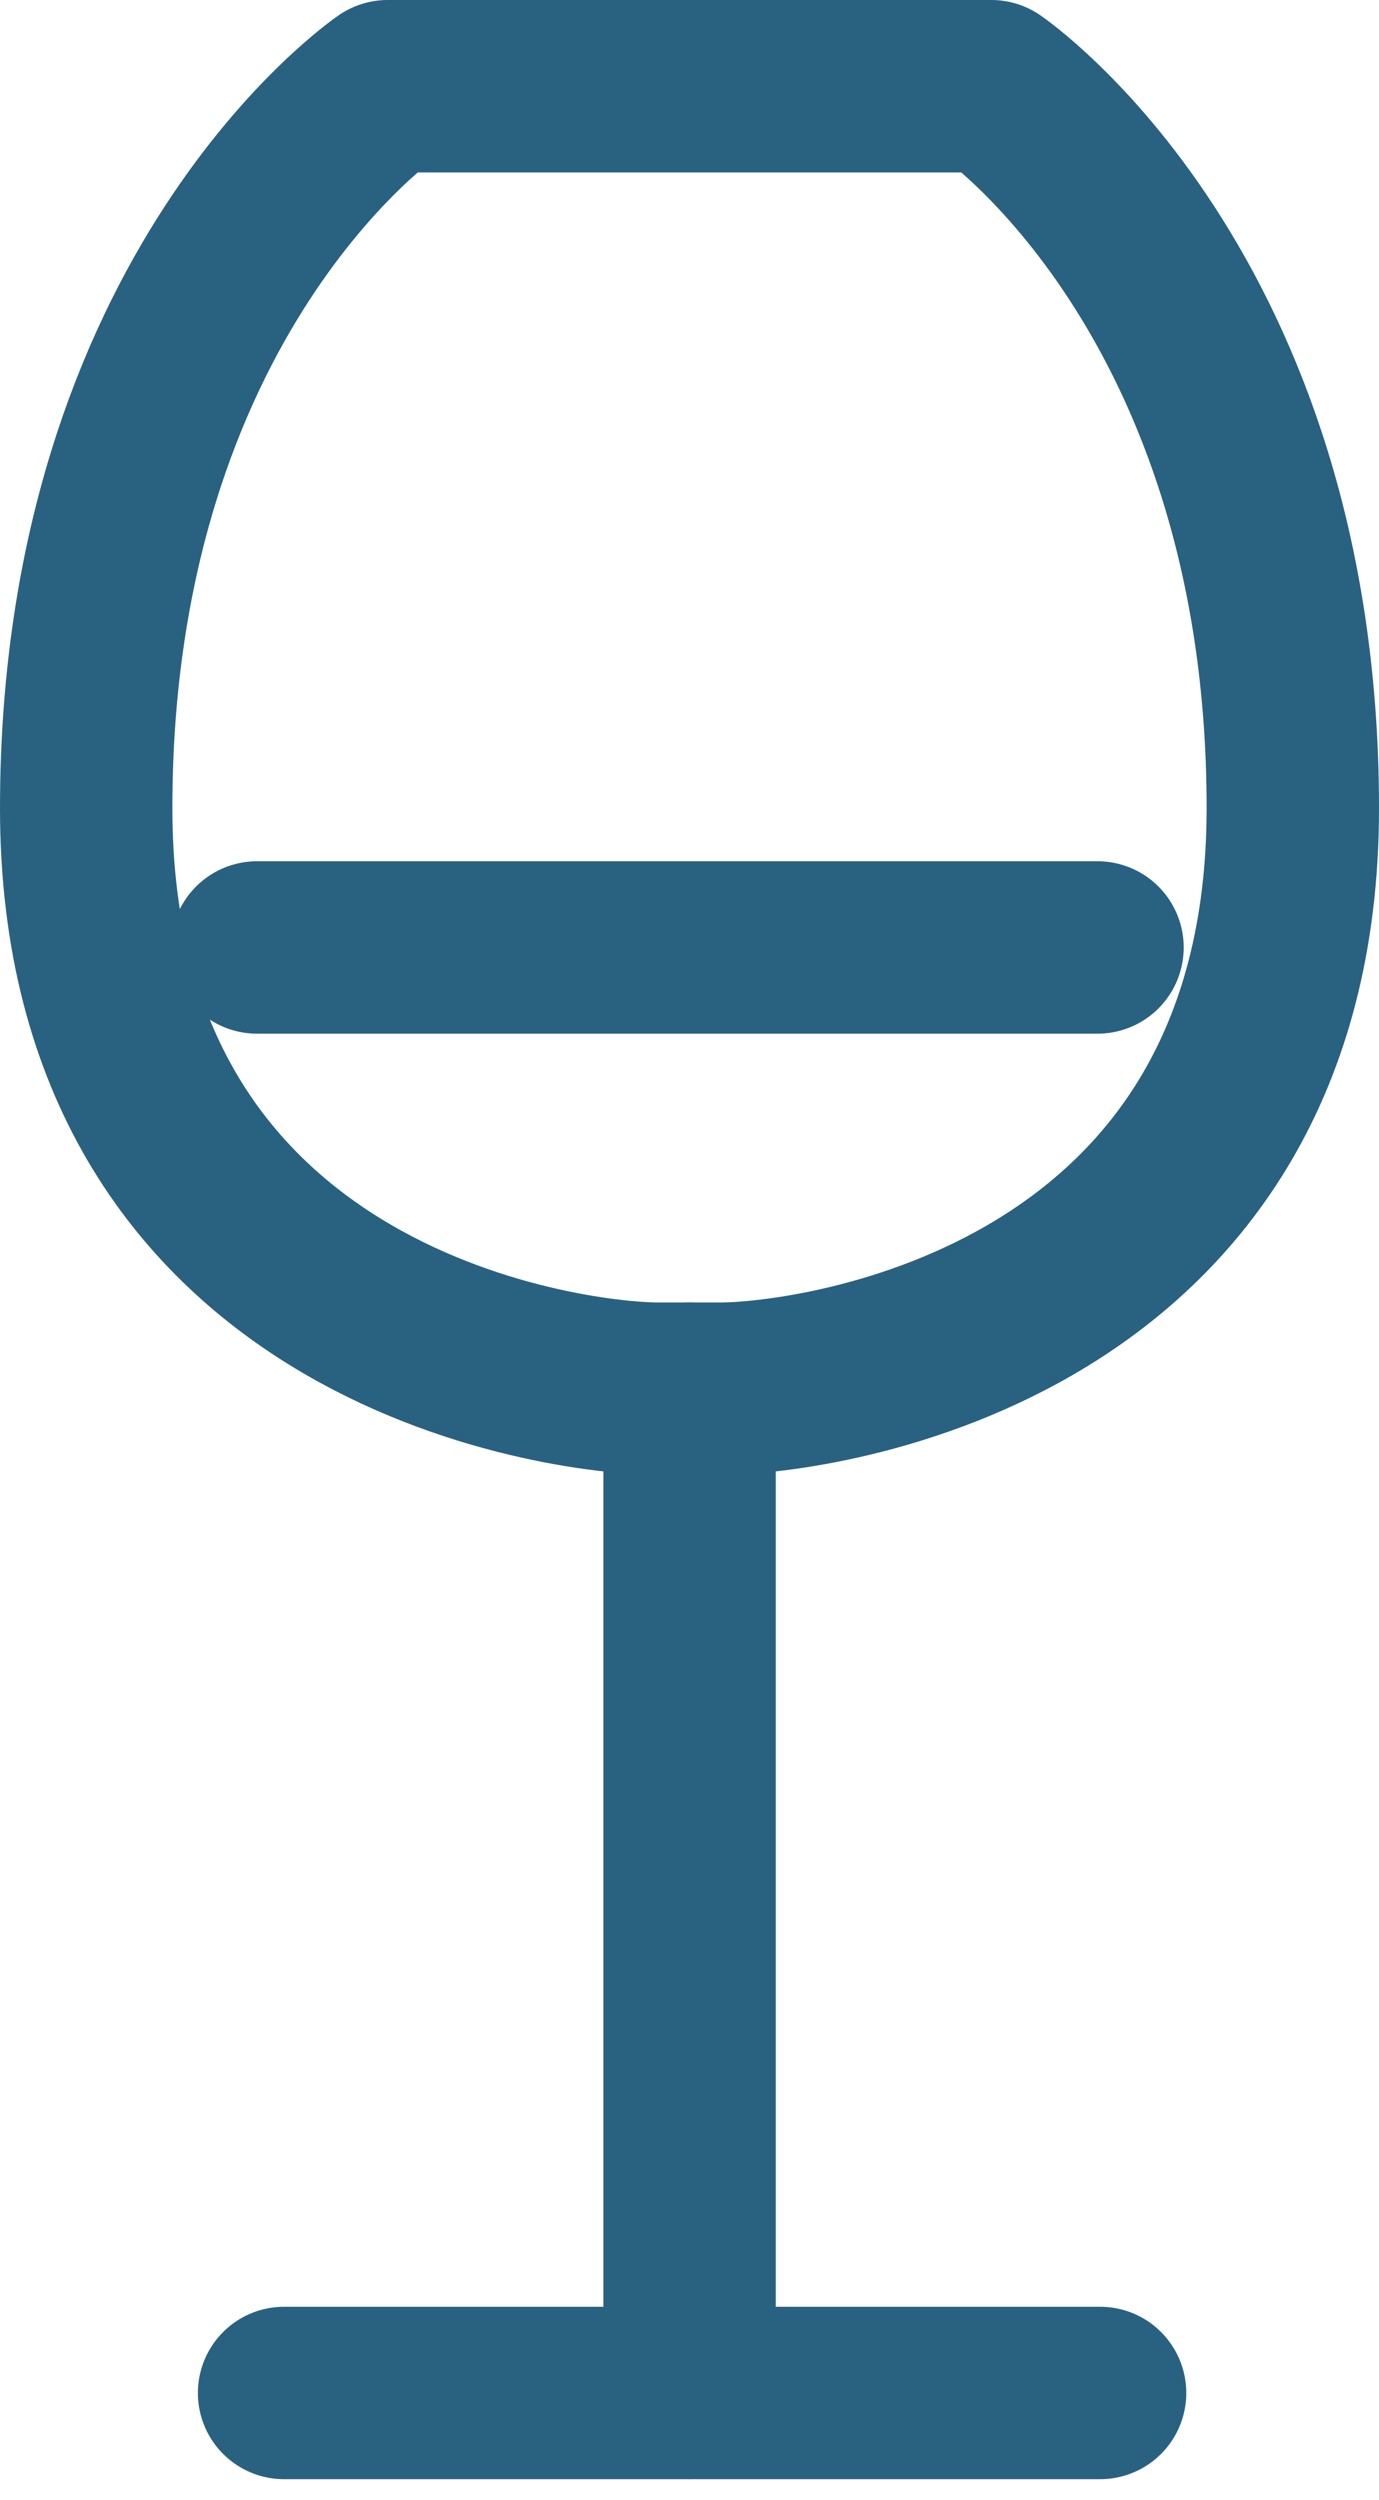
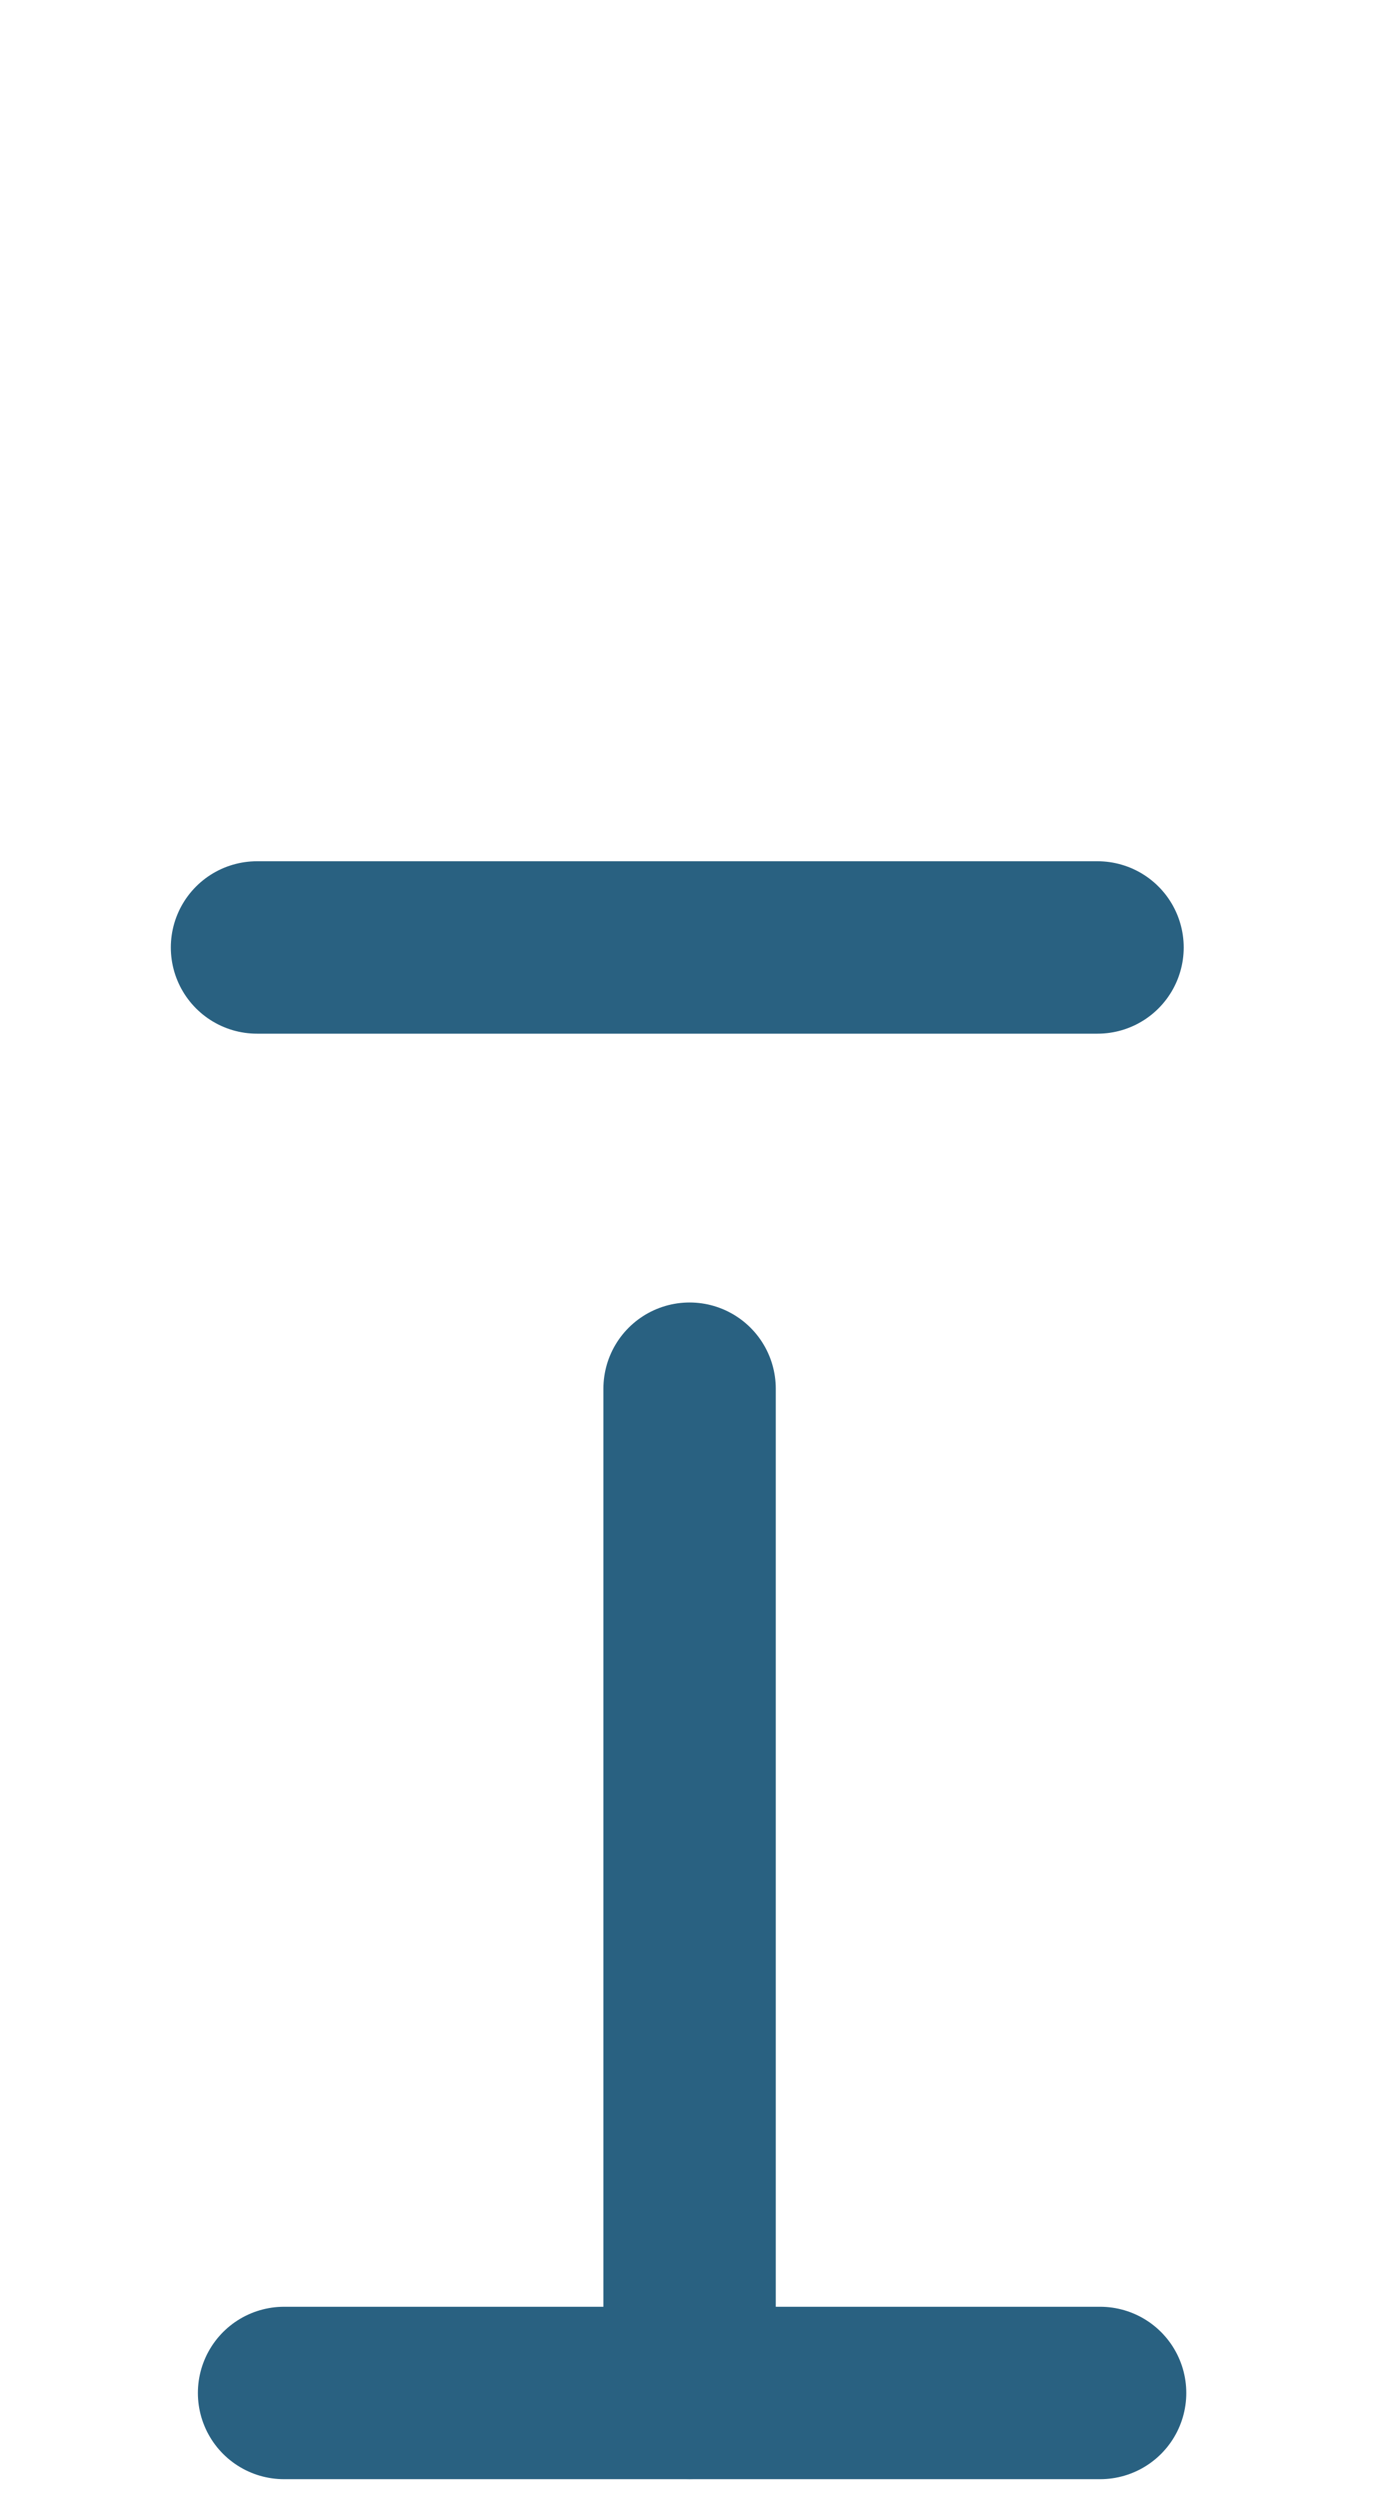
<svg xmlns="http://www.w3.org/2000/svg" width="16" height="29" viewBox="0 0 16 29" fill="none">
-   <path d="M7.647 16.108C6.509 16.108 1 15.369 1 9.375C1 3.381 4.498 1 4.498 1H11.502C11.502 1 15 3.381 15 9.375C15 15.369 9.49 16.108 8.353 16.108H7.647Z" stroke="#296181" stroke-width="2" stroke-miterlimit="10" stroke-linecap="round" stroke-linejoin="round" />
  <path d="M8.001 16.108V27.756" stroke="#296181" stroke-width="2" stroke-miterlimit="10" stroke-linecap="round" stroke-linejoin="round" />
  <path d="M3.296 27.757H12.764" stroke="#296181" stroke-width="2" stroke-miterlimit="10" stroke-linecap="round" stroke-linejoin="round" />
  <path d="M2.982 10.99H12.734" stroke="#296181" stroke-width="2" stroke-miterlimit="10" stroke-linecap="round" stroke-linejoin="round" />
</svg>